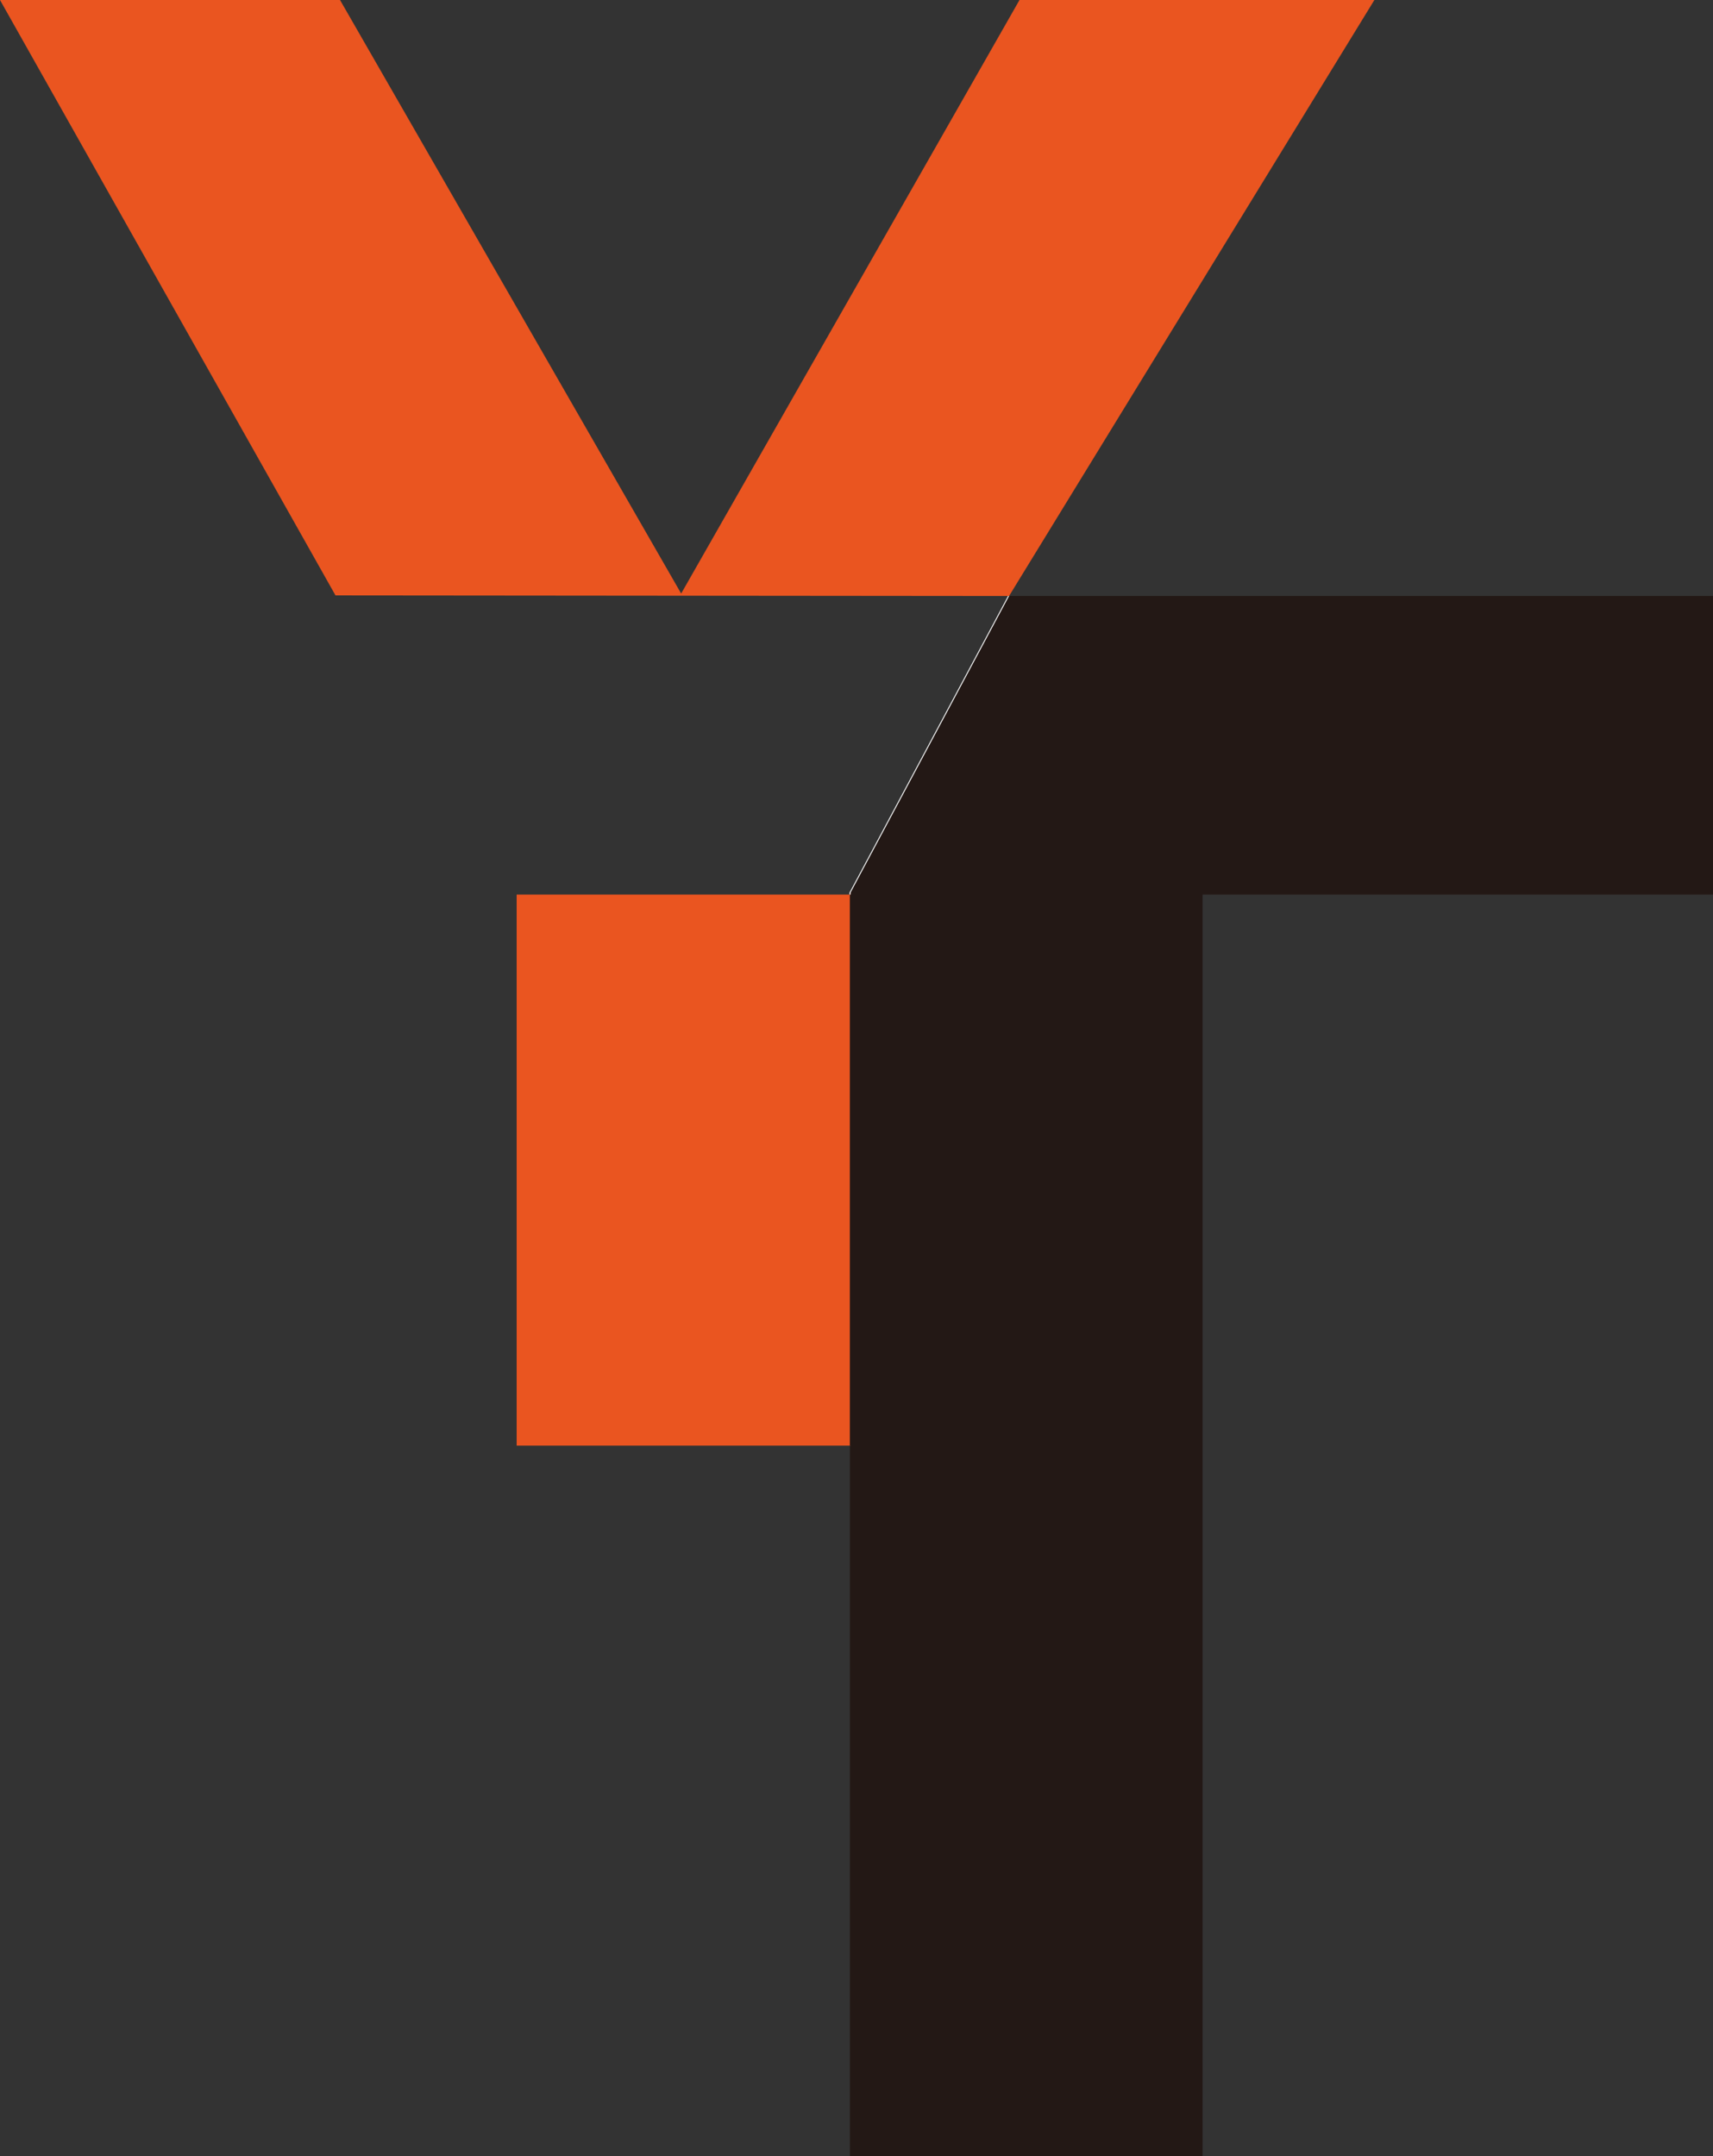
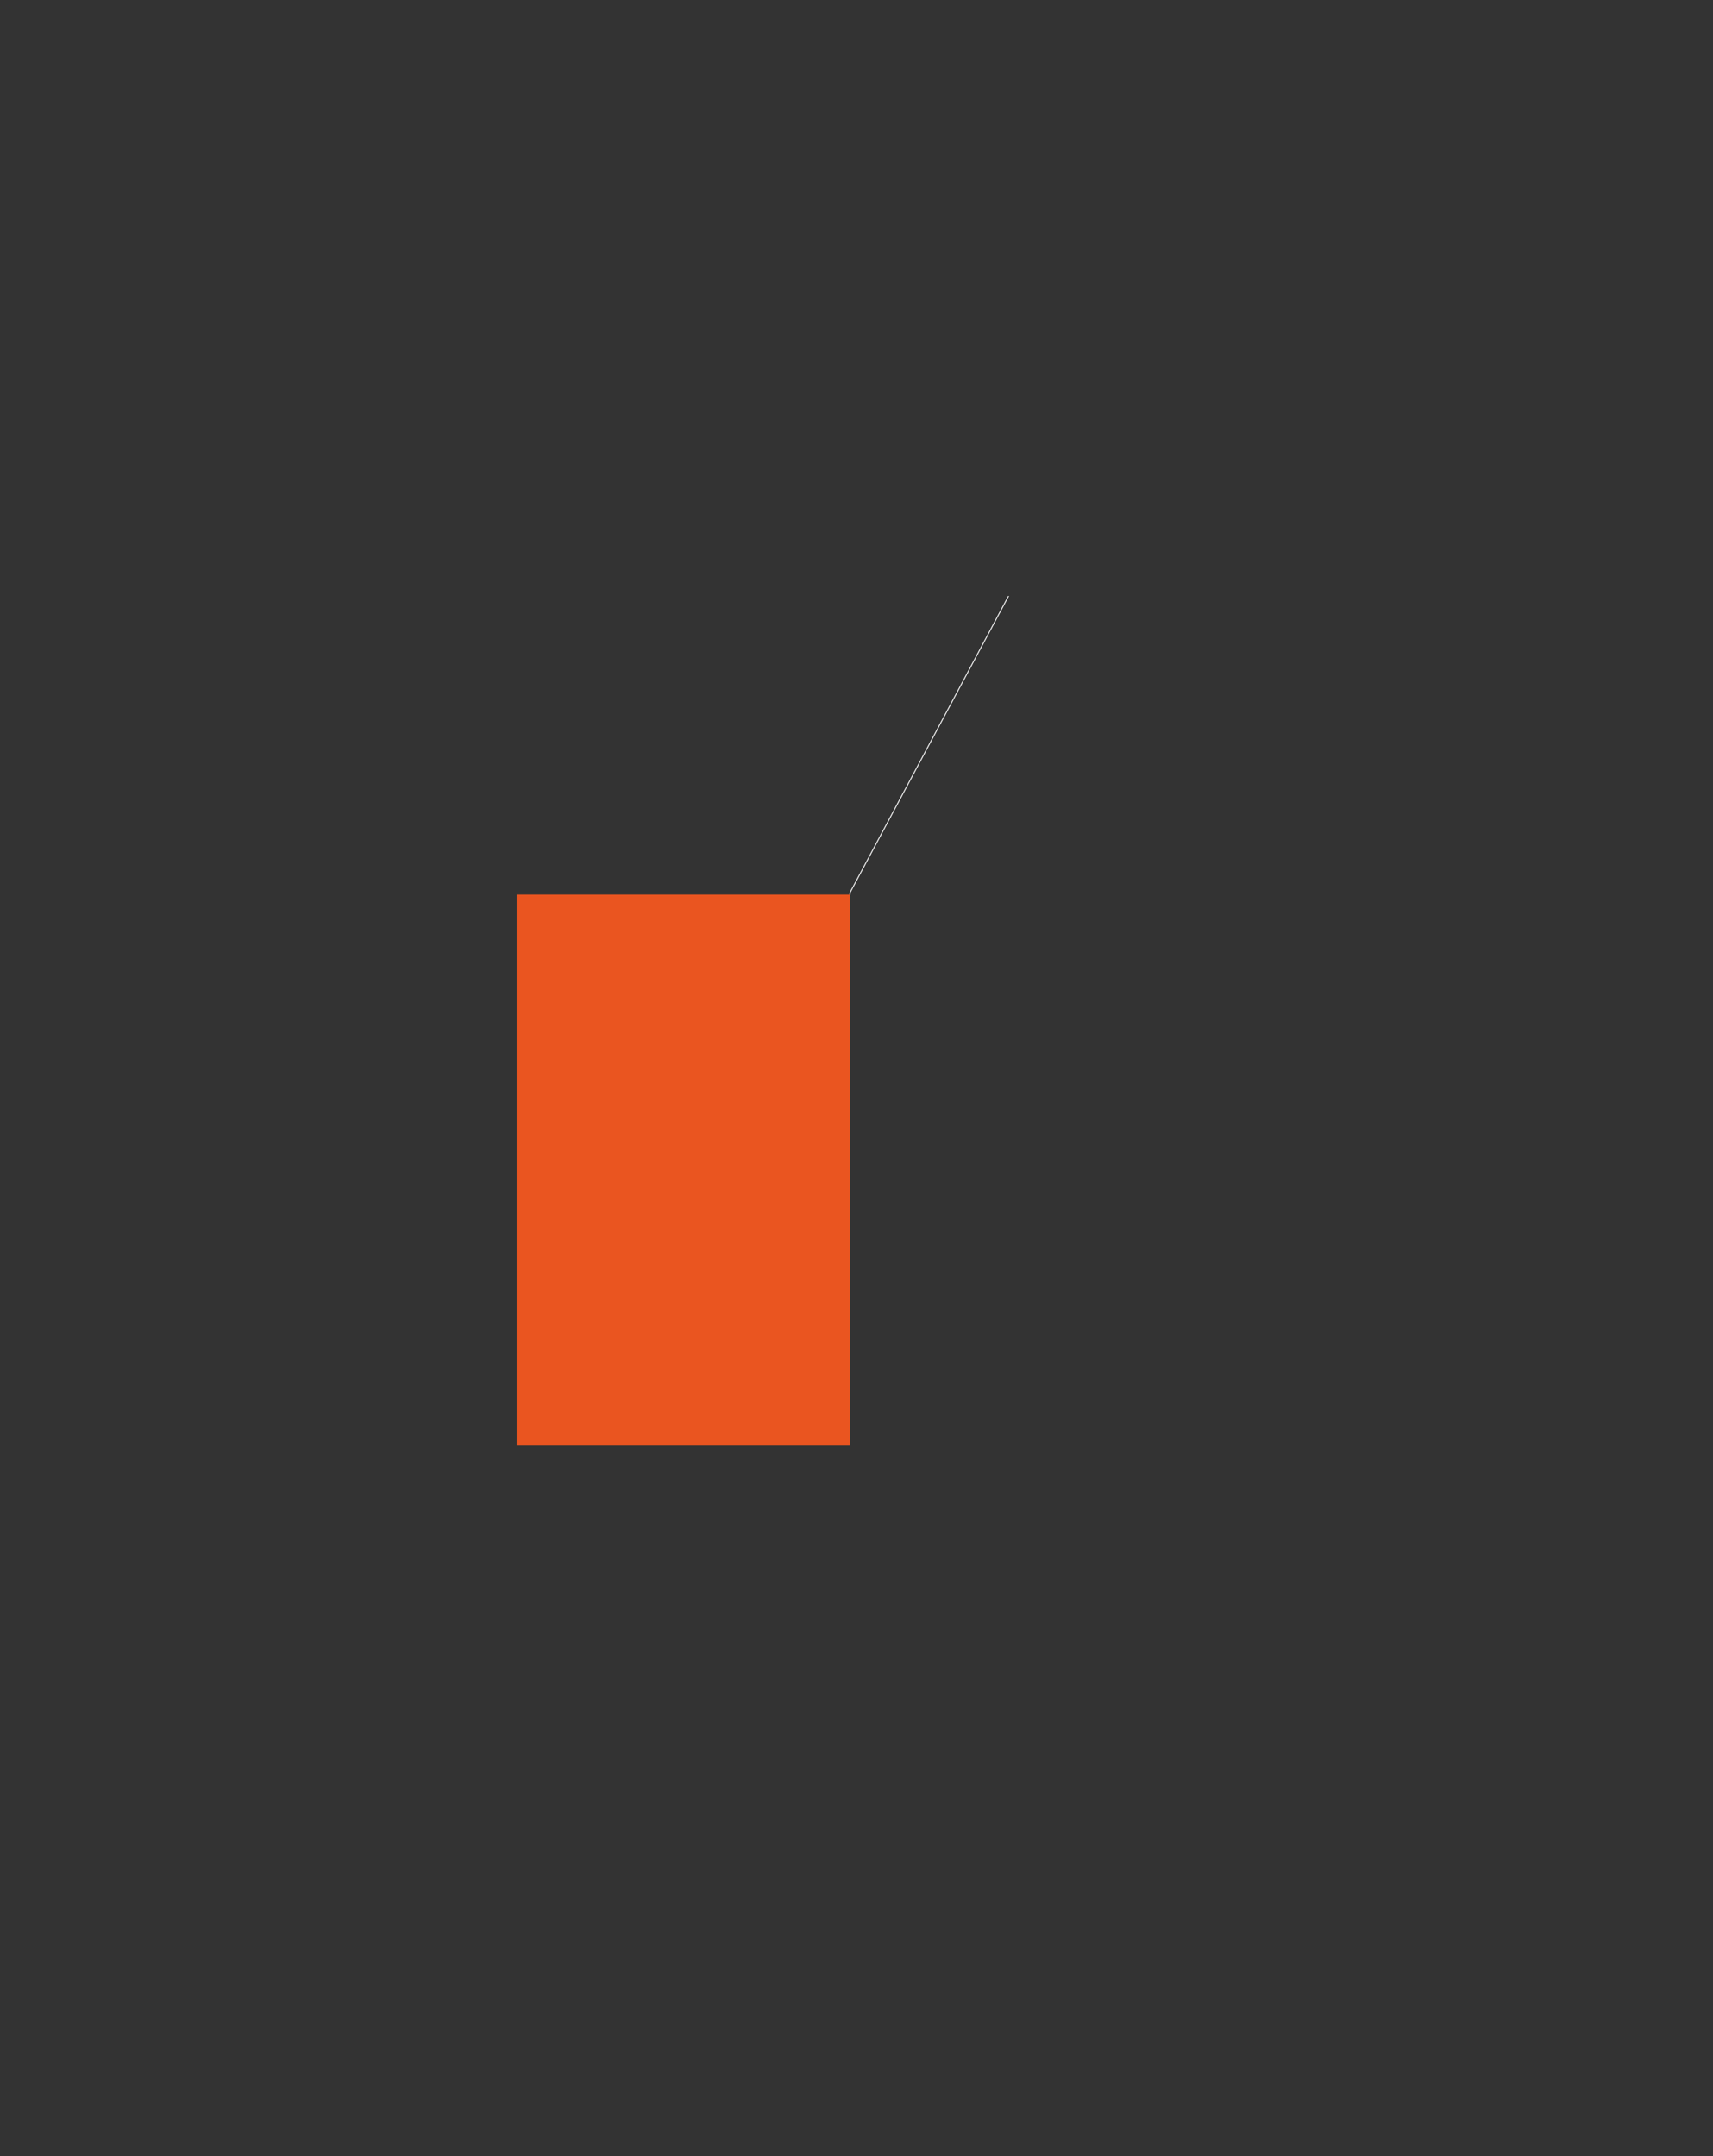
<svg xmlns="http://www.w3.org/2000/svg" id="_レイヤー_1" data-name="レイヤー 1" width="113.229" height="142.54" viewBox="0 0 113.229 142.54">
  <rect x="0" y="0" width="113.229" height="142.54" fill="#333333" stroke="none" />
  <defs>
    <style>
      .cls-1 {
        fill: #231815;
      }

      .cls-1, .cls-2, .cls-3 {
        stroke-width: 0px;
      }

      .cls-2 {
        fill: #fff;
      }

      .cls-3 {
        fill: #ea5520;
      }
    </style>
  </defs>
-   <polygon class="cls-3" points="67.389 0 45.025 39.24 22.475 0 0 0 22.176 39.362 66.699 39.402 90.846 0 67.389 0" />
  <g>
    <polygon class="cls-3" points="56.151 59.139 56.151 59.139 34.15 59.139 34.15 95.57 56.178 95.57 56.178 59.139 56.151 59.139" />
-     <polygon class="cls-1" points="66.699 39.402 56.252 58.952 56.252 95.57 56.178 95.57 56.178 142.54 79.491 142.54 79.491 59.139 113.229 59.139 113.229 39.402 66.699 39.402" />
-     <polygon class="cls-3" points="56.252 58.952 56.219 59.013 56.219 59.139 56.151 59.139 56.151 59.139 56.178 59.139 56.178 95.57 56.252 95.57 56.252 58.952" />
-     <polygon class="cls-1" points="56.252 58.952 56.219 59.013 56.219 59.139 56.151 59.139 56.151 59.139 56.178 59.139 56.178 95.57 56.252 95.57 56.252 58.952" />
    <polygon class="cls-2" points="56.252 58.825 56.252 58.952 66.699 39.402 66.631 39.402 56.252 58.825" />
    <polygon class="cls-2" points="56.151 59.013 56.151 59.139 56.219 59.139 56.219 59.013 56.252 58.952 56.252 58.825 56.151 59.013" />
  </g>
</svg>